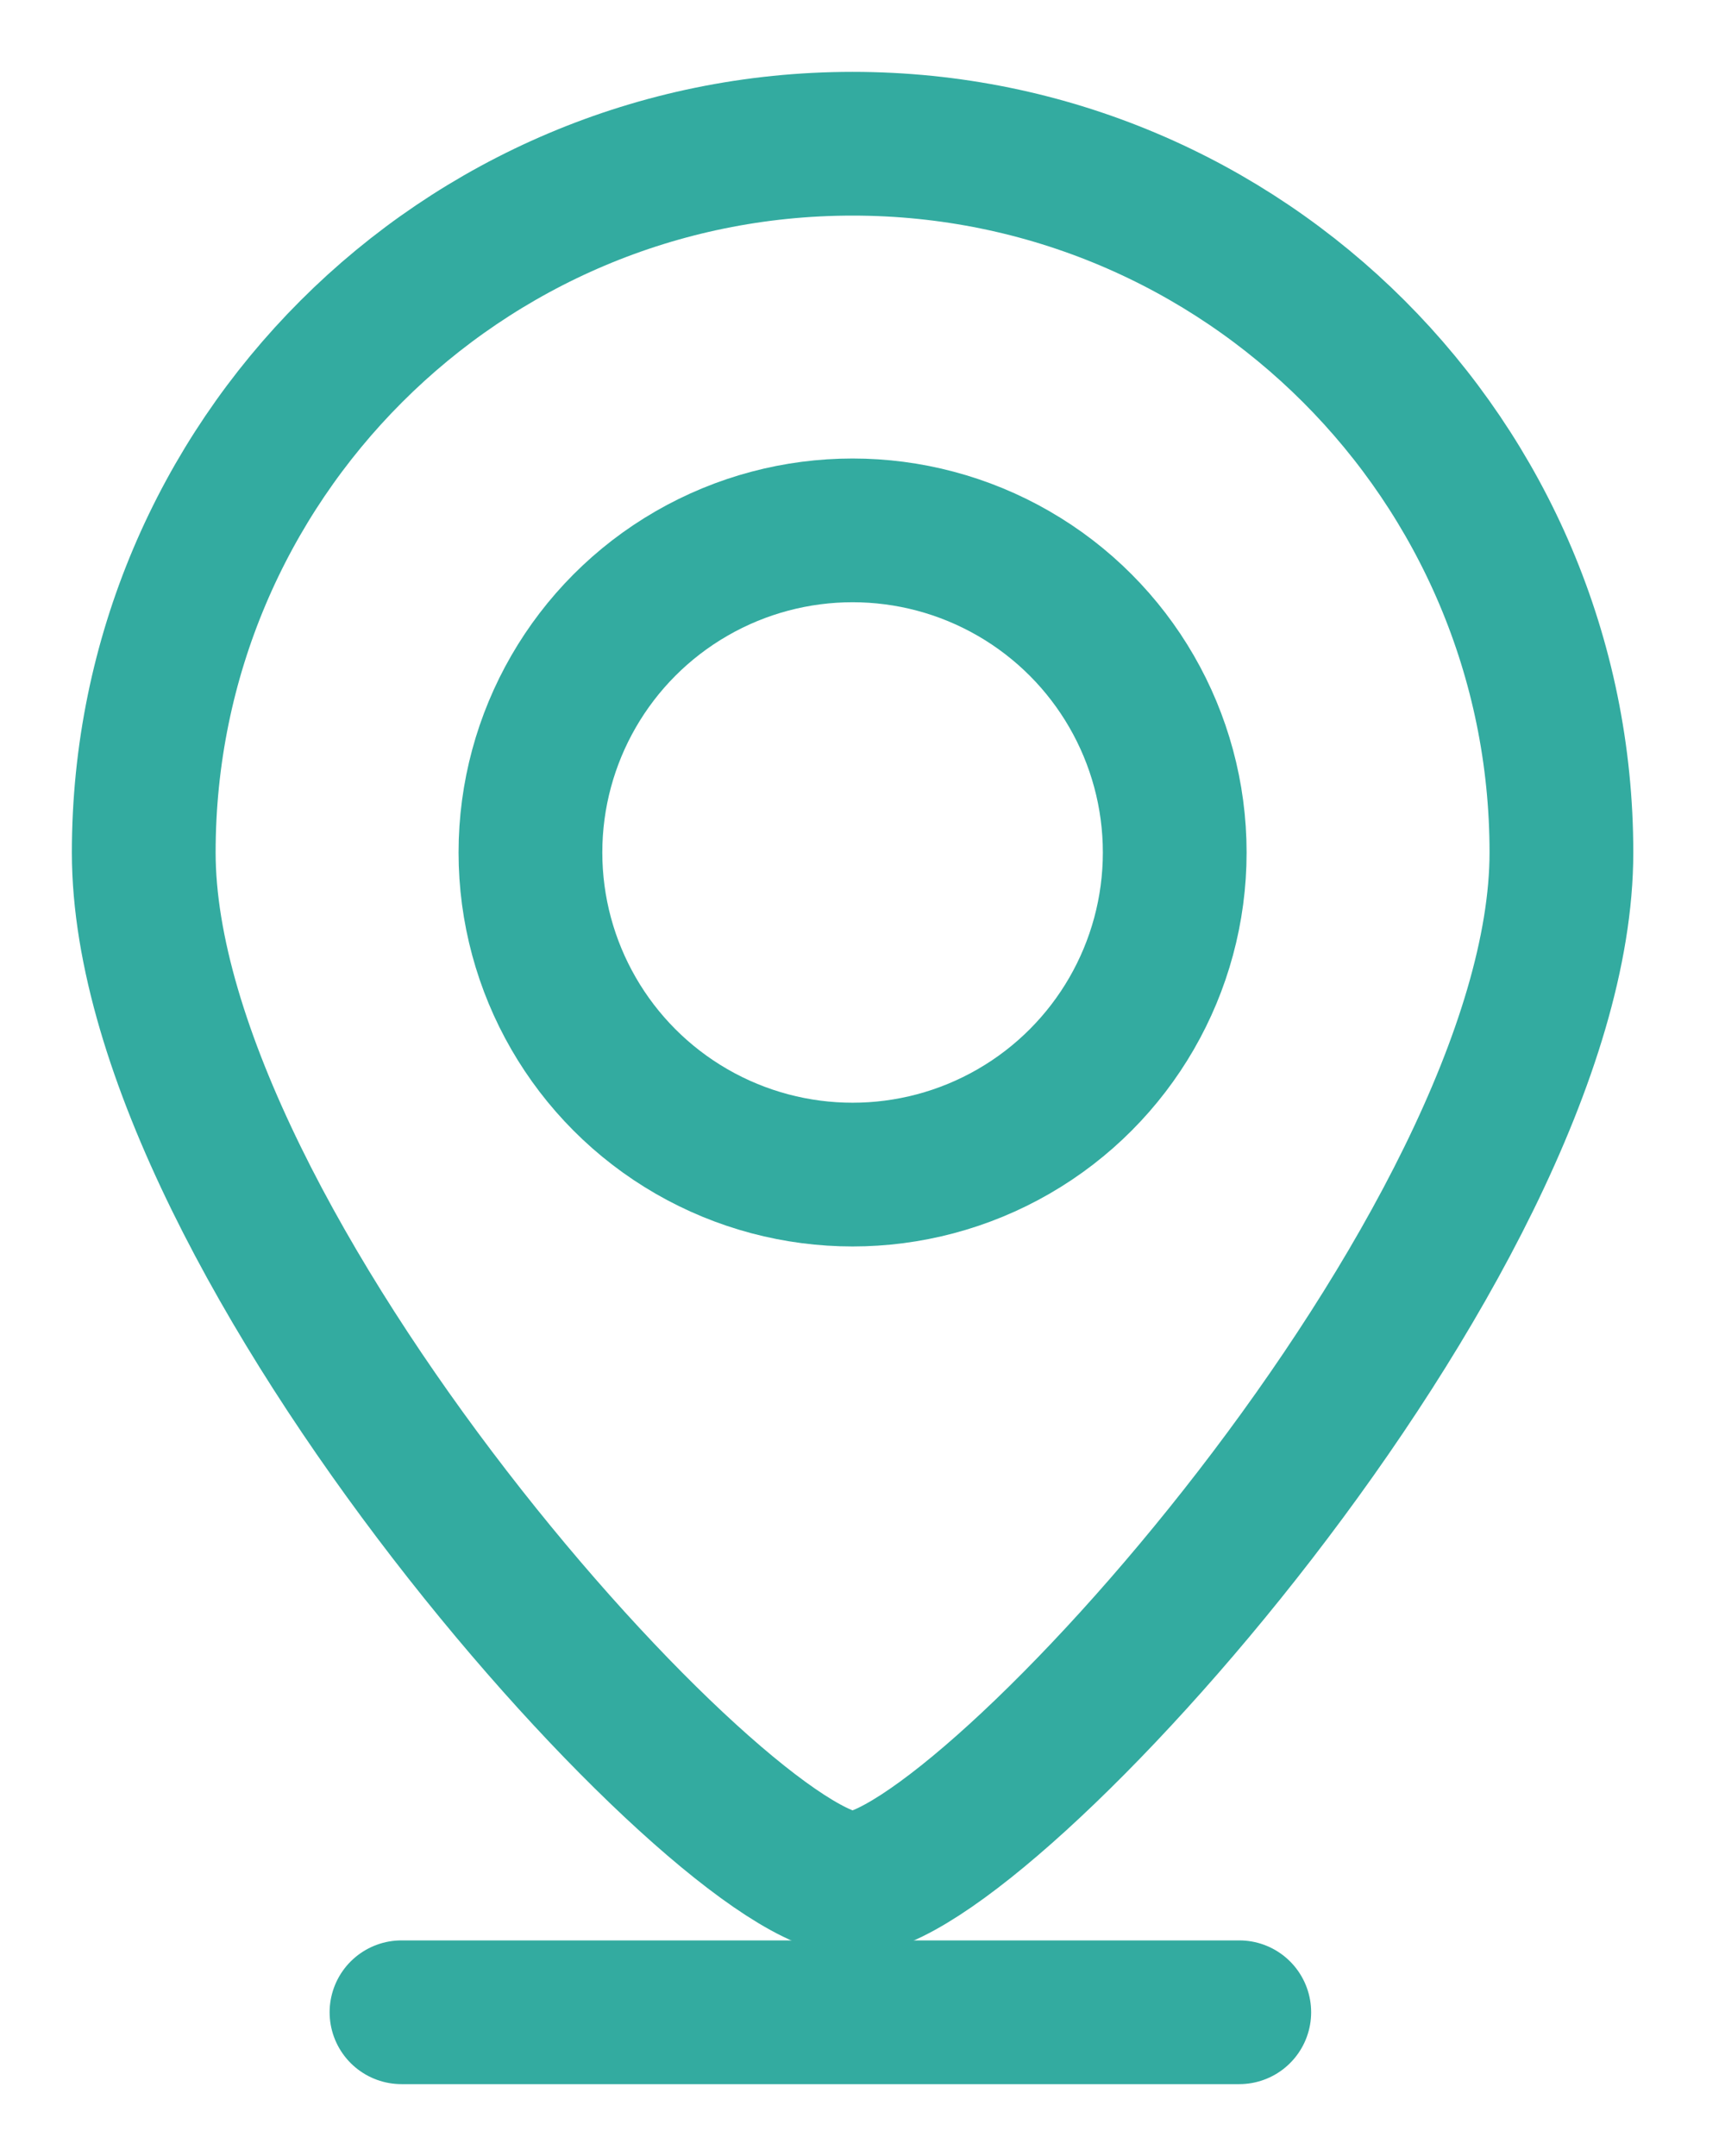
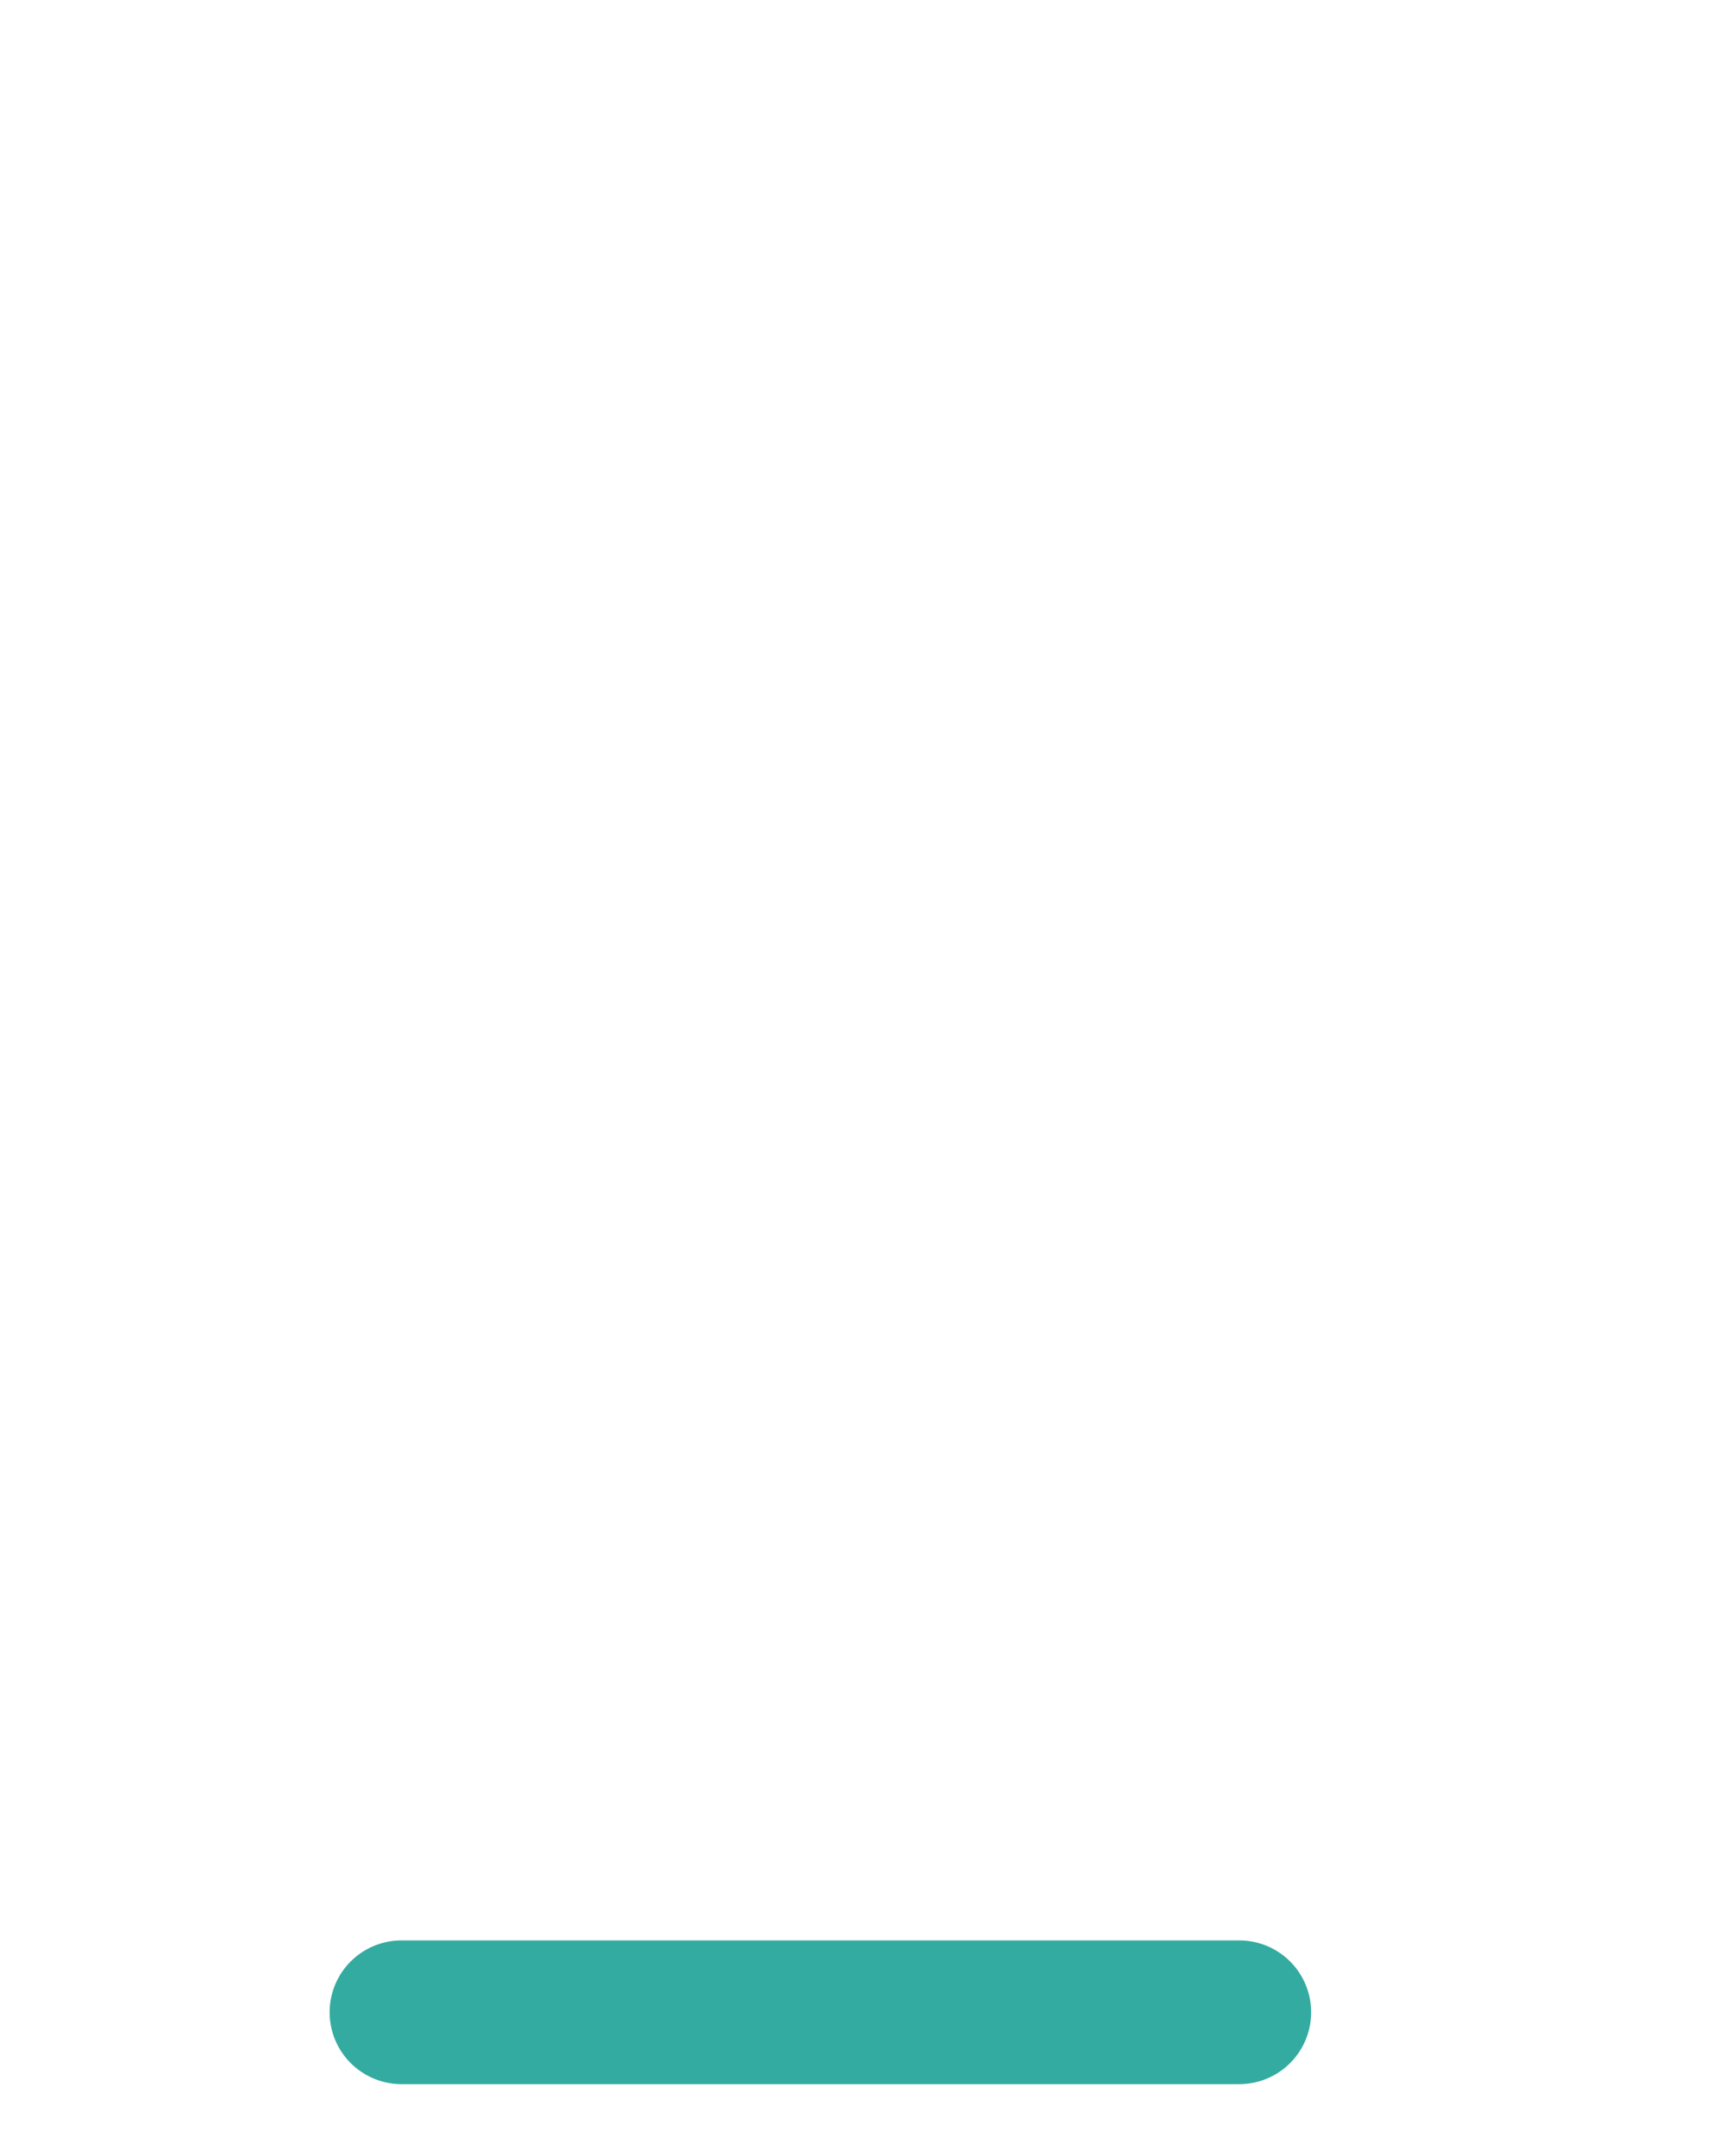
<svg xmlns="http://www.w3.org/2000/svg" width="12" height="15" viewBox="0 0 12 15" fill="none">
  <path d="M2.793 14H8.621" stroke="#33ABA0" stroke-linecap="round" />
-   <path d="M10.862 5.931C10.862 8.654 6.828 13.103 5.931 13.103C5.034 13.103 1 8.654 1 5.931C1 3.208 3.208 1 5.931 1C8.654 1 10.862 3.208 10.862 5.931Z" stroke="#33ABA0" />
-   <circle cx="5.931" cy="5.931" r="2.241" stroke="#33ABA0" />
</svg>